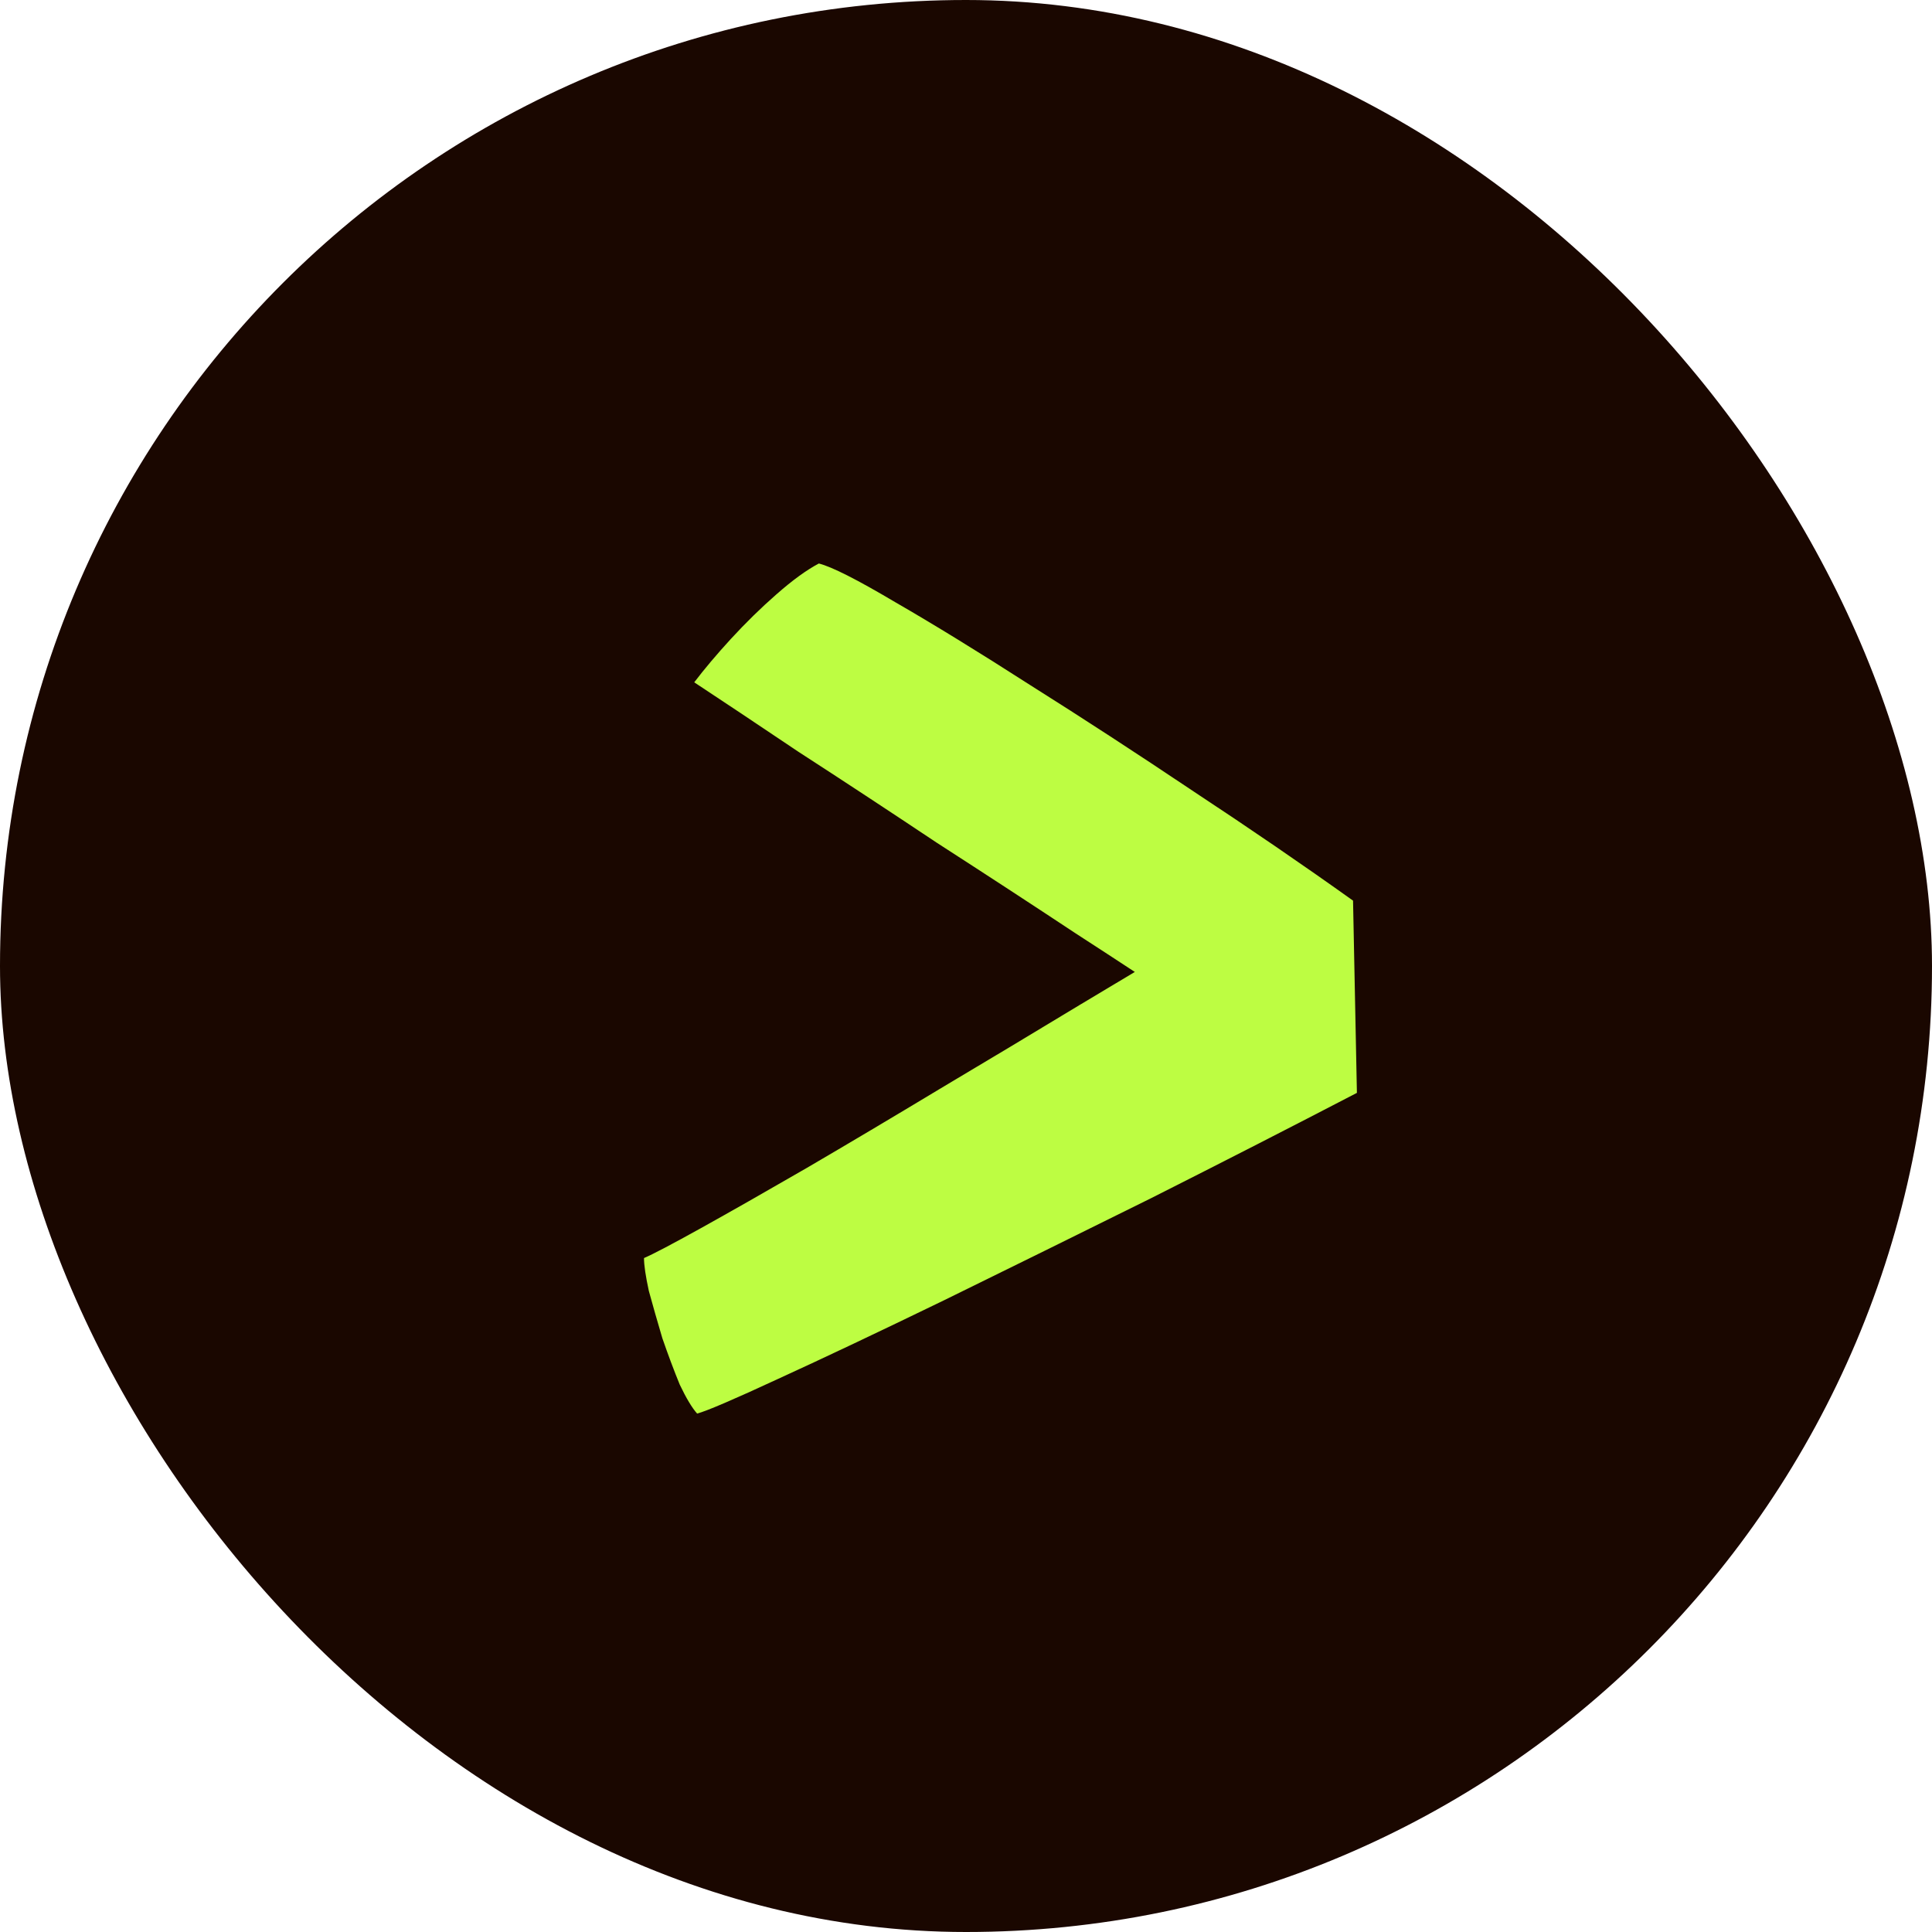
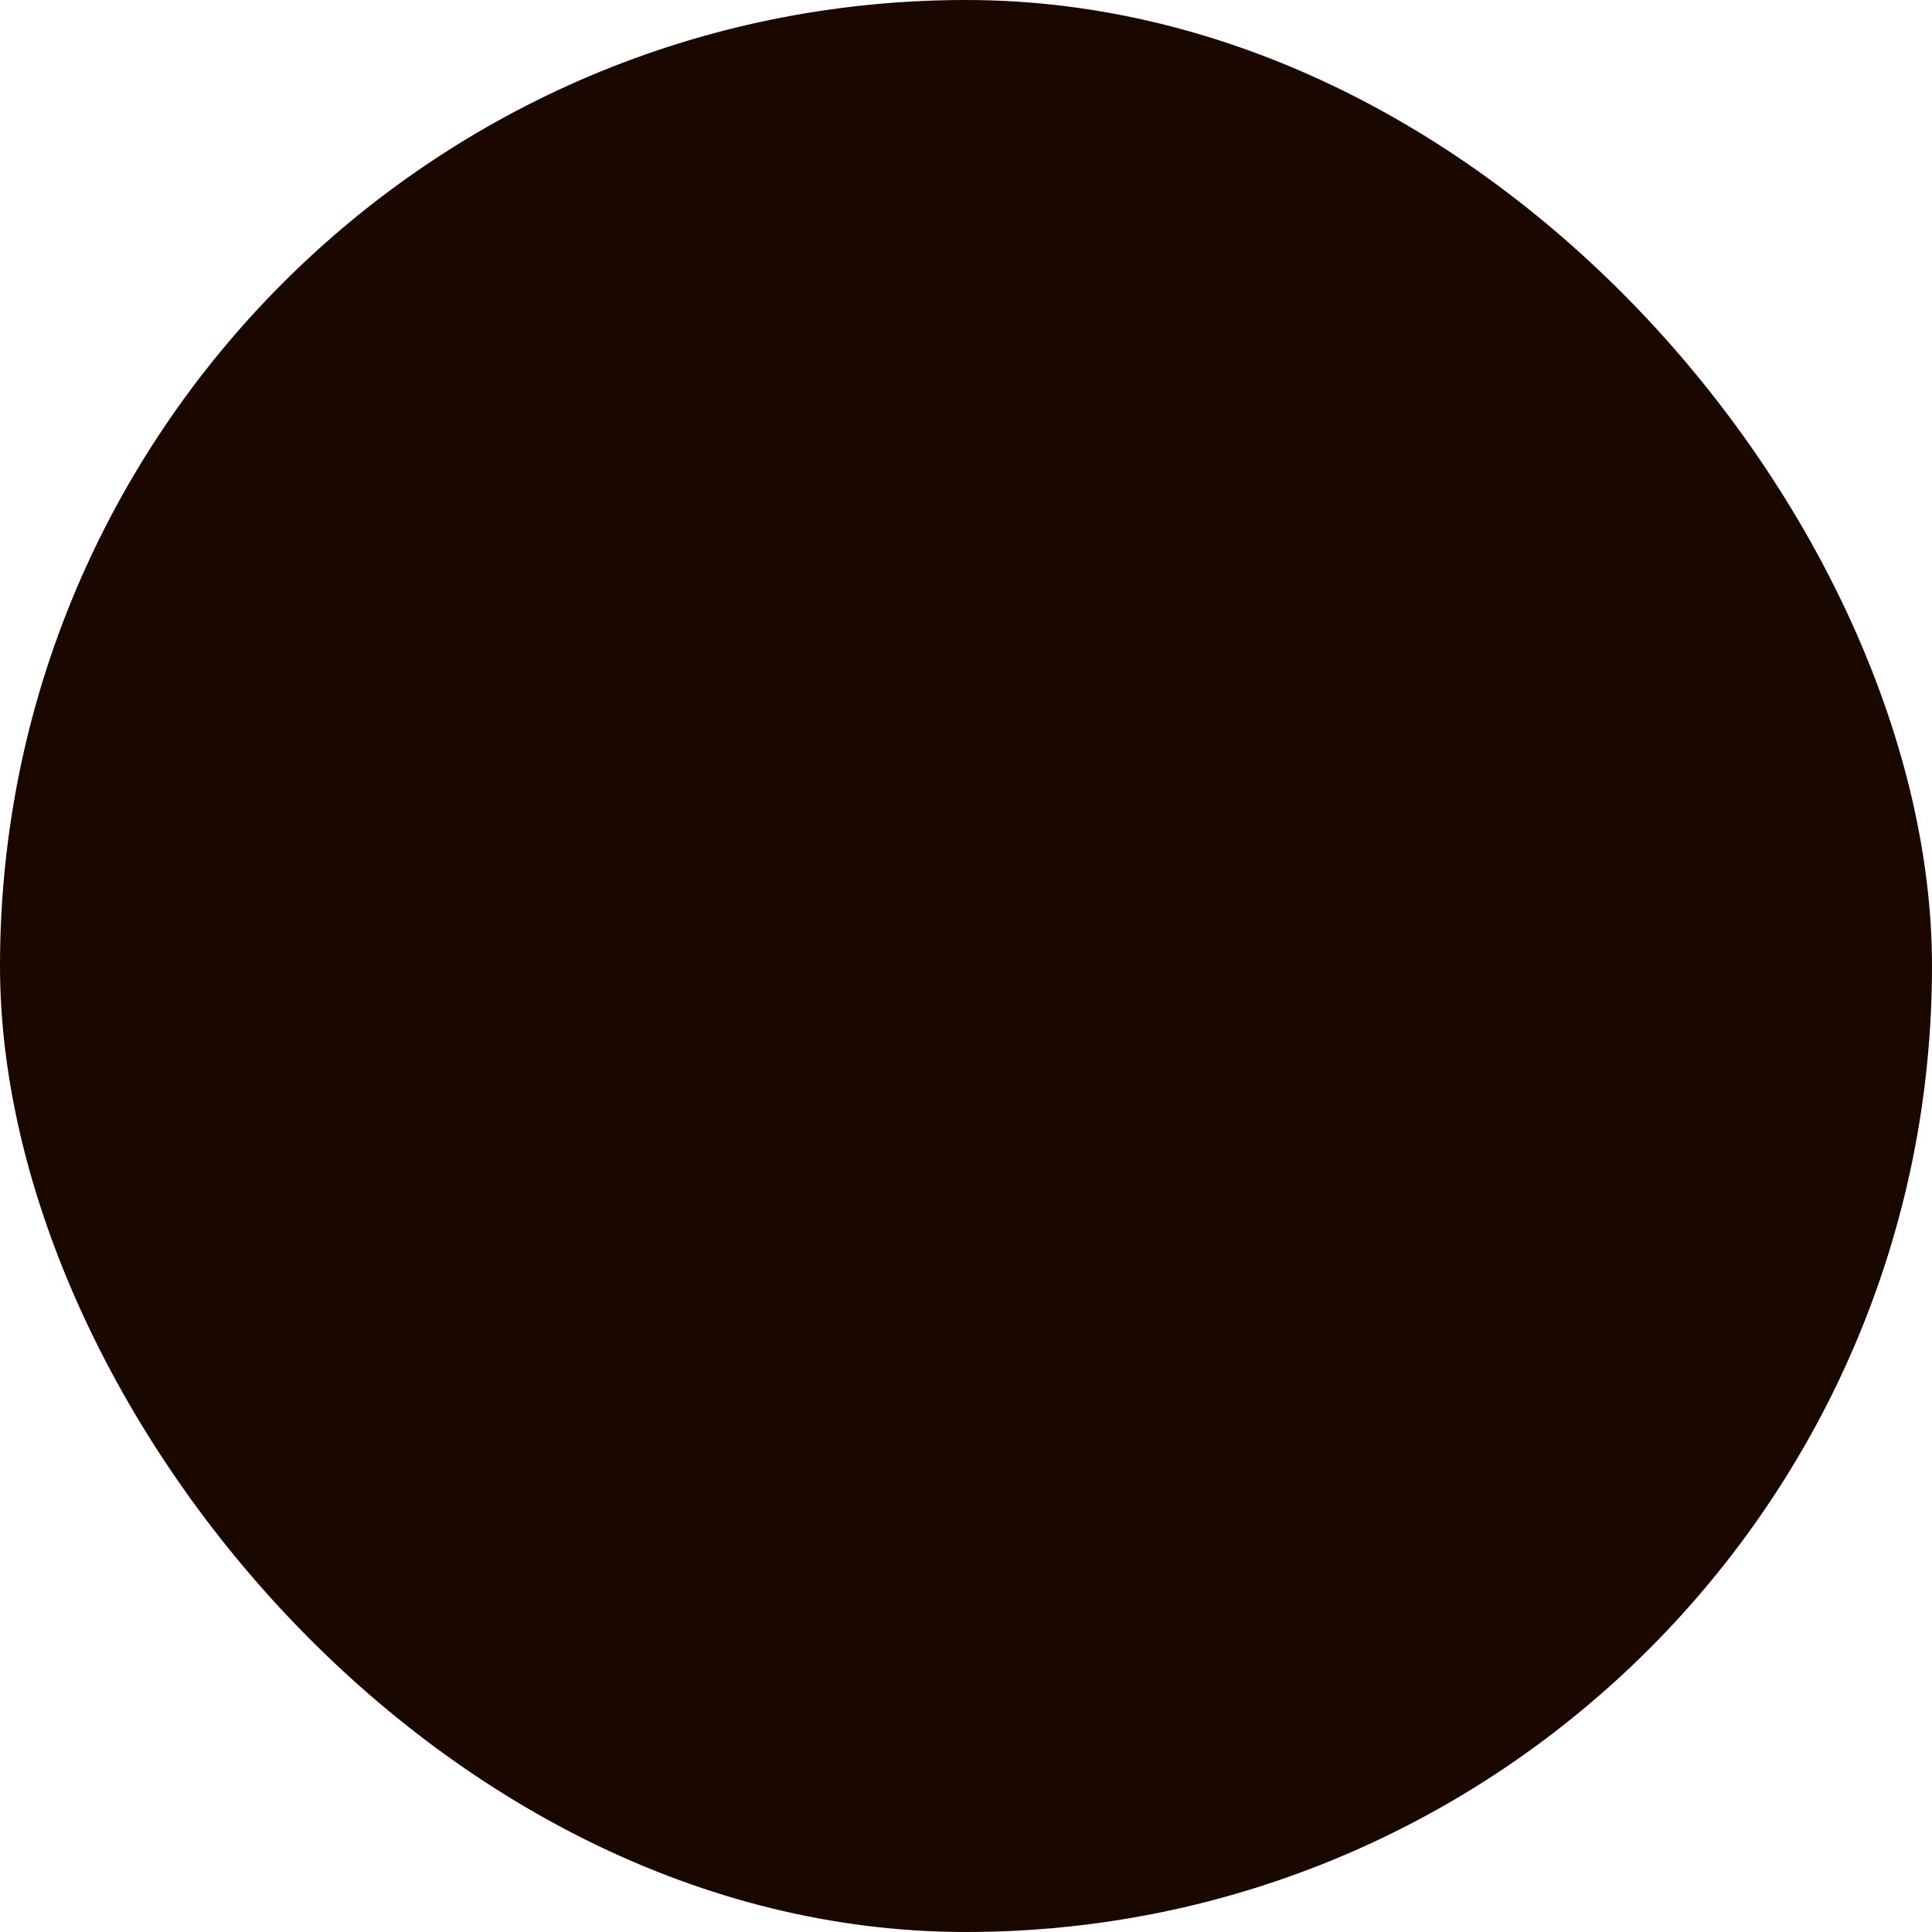
<svg xmlns="http://www.w3.org/2000/svg" width="24" height="24" viewBox="0 0 24 24" fill="none">
  <rect width="24" height="24" rx="12" fill="#1A0700" />
-   <path d="M8.624 8.476C8.752 8.308 8.904 8.128 9.08 7.936C9.264 7.736 9.452 7.552 9.644 7.384C9.844 7.208 10.02 7.08 10.172 7C10.332 7.04 10.648 7.2 11.12 7.48C11.592 7.752 12.152 8.096 12.8 8.512C13.448 8.92 14.124 9.36 14.828 9.832C15.532 10.296 16.192 10.748 16.808 11.188L16.856 13.576C16.056 13.992 15.204 14.428 14.3 14.884C13.396 15.332 12.536 15.756 11.72 16.156C10.912 16.548 10.228 16.872 9.668 17.128C9.116 17.384 8.78 17.528 8.66 17.56C8.596 17.488 8.524 17.368 8.444 17.2C8.372 17.024 8.3 16.832 8.228 16.624C8.164 16.408 8.108 16.212 8.06 16.036C8.02 15.852 8 15.716 8 15.628C8.112 15.58 8.348 15.456 8.708 15.256C9.068 15.056 9.504 14.808 10.016 14.512C10.536 14.208 11.088 13.88 11.672 13.528C12.264 13.176 12.844 12.828 13.412 12.484C13.988 12.14 14.508 11.828 14.972 11.548L14.696 12.472C14.352 12.24 13.908 11.948 13.364 11.596C12.82 11.236 12.244 10.86 11.636 10.468C11.036 10.068 10.464 9.692 9.92 9.34C9.384 8.98 8.952 8.692 8.624 8.476Z" fill="#BDFD42" />
</svg>